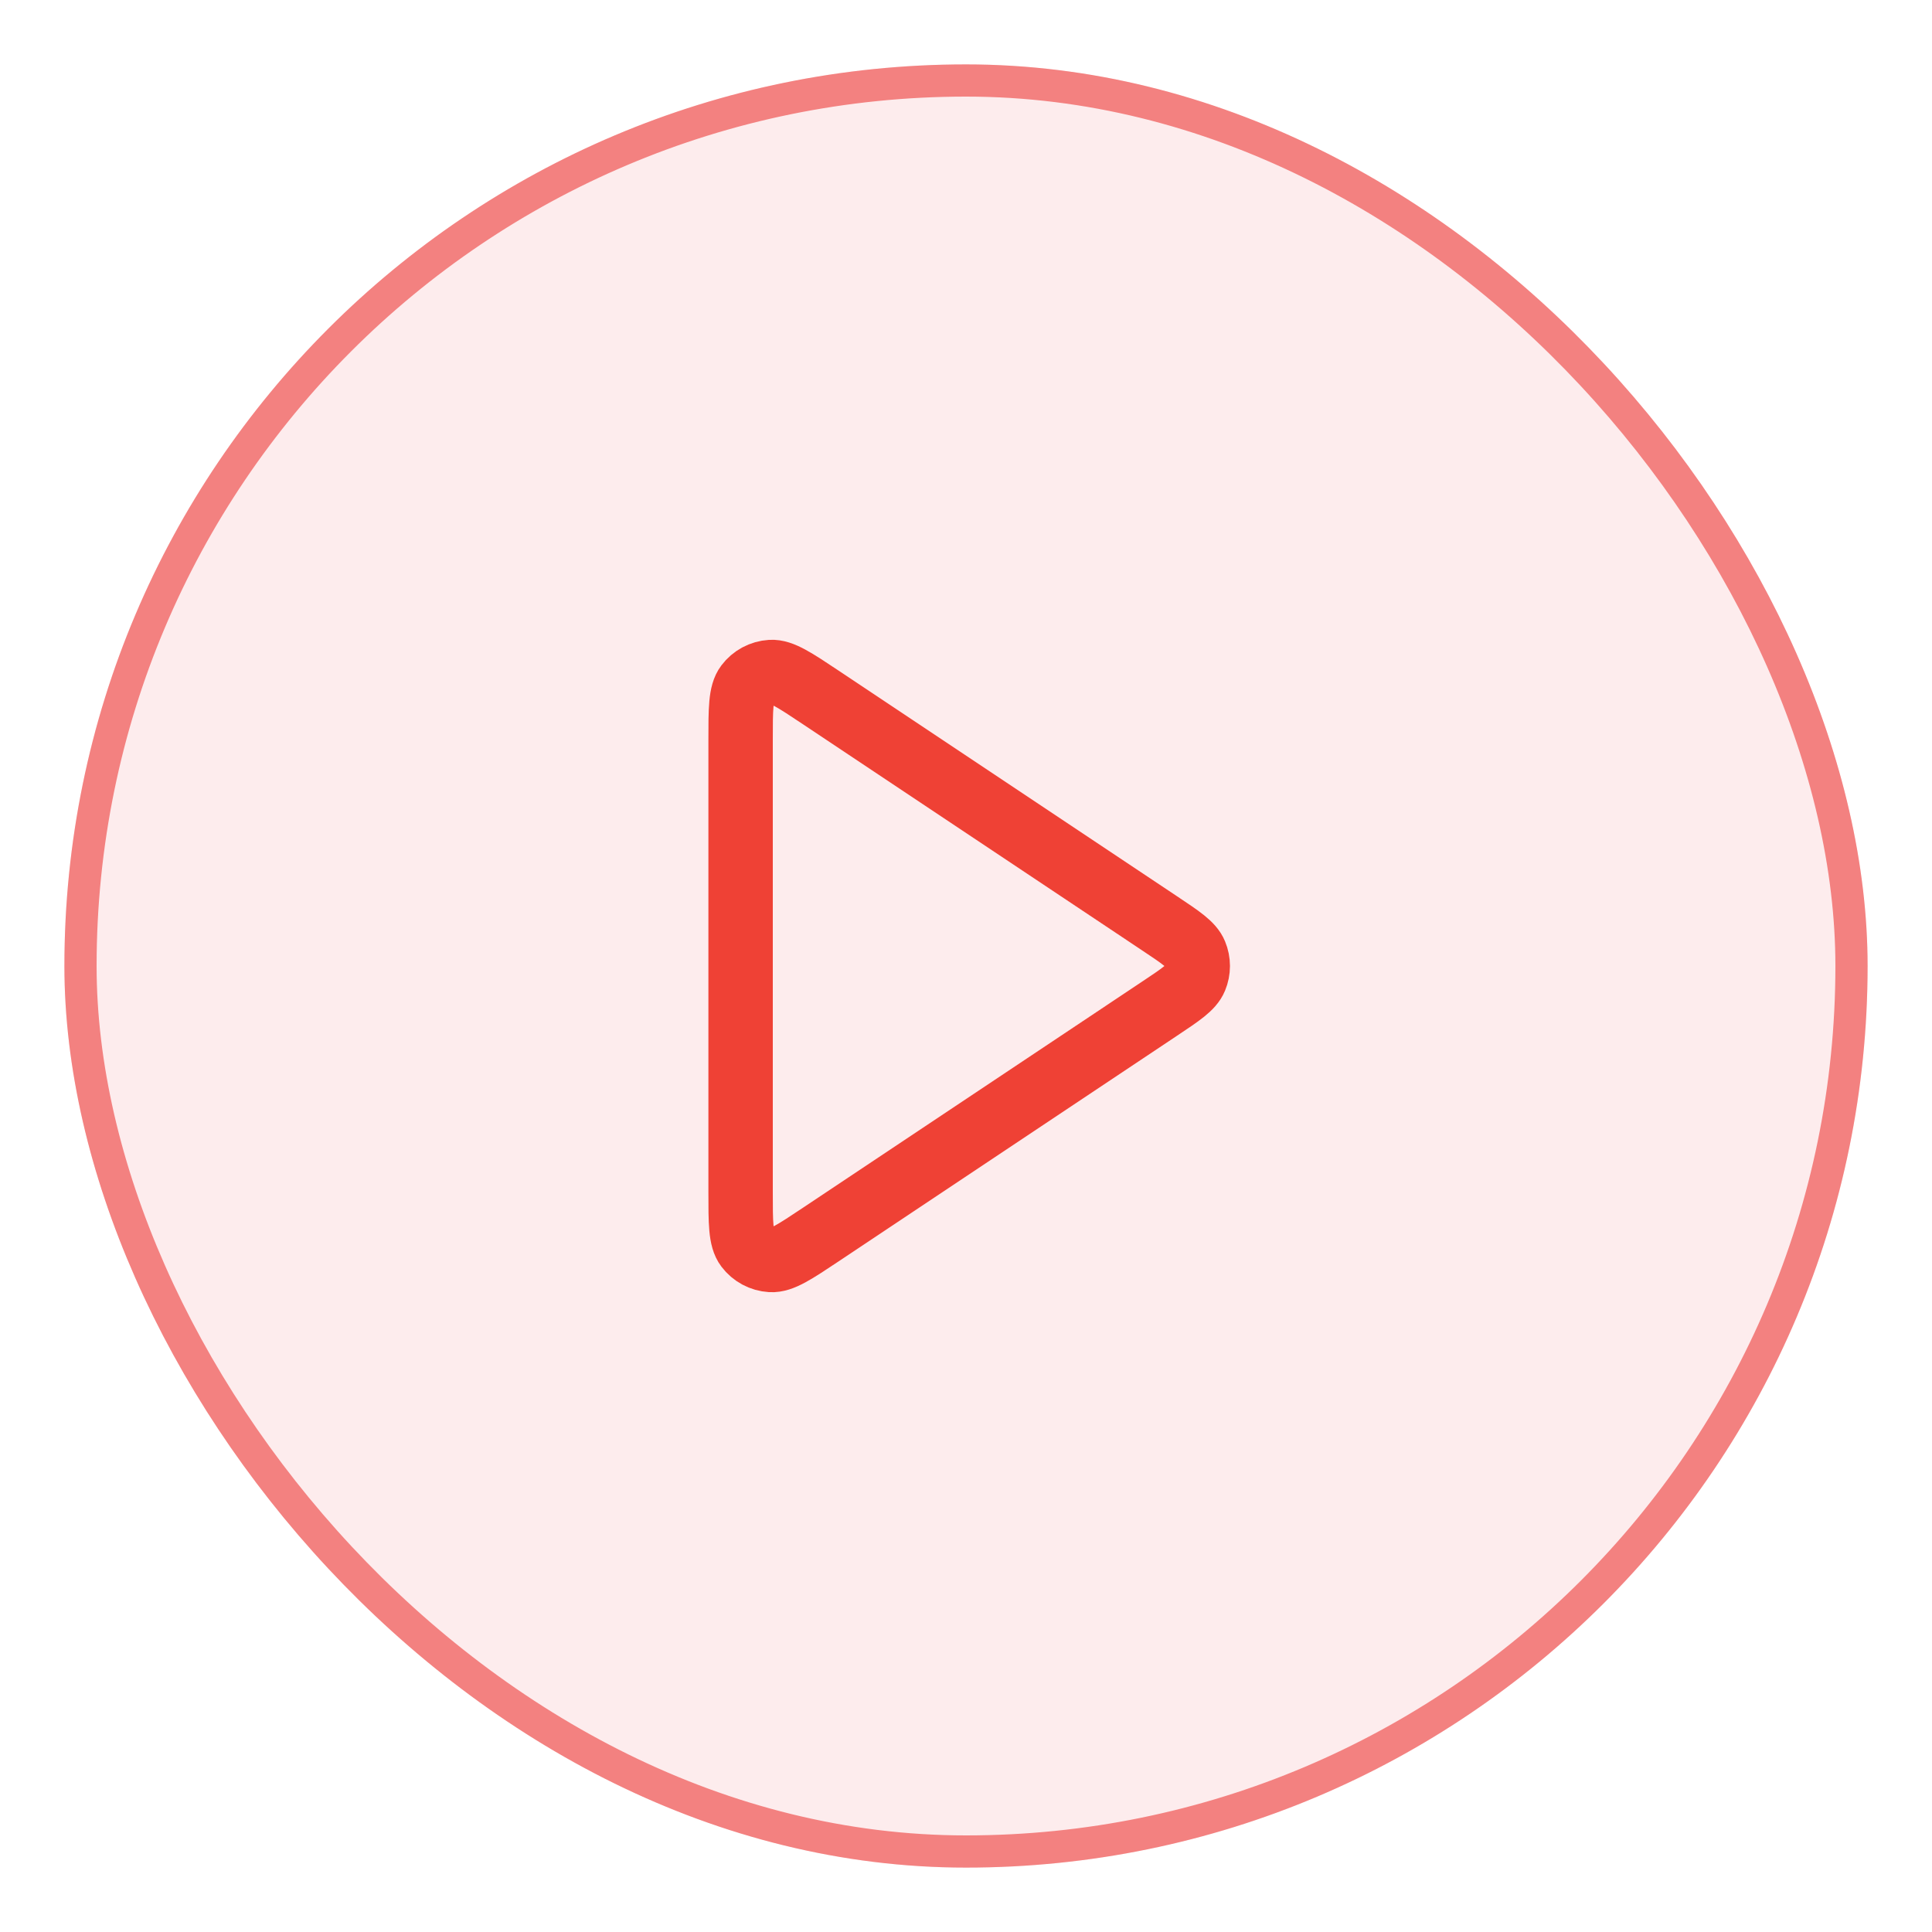
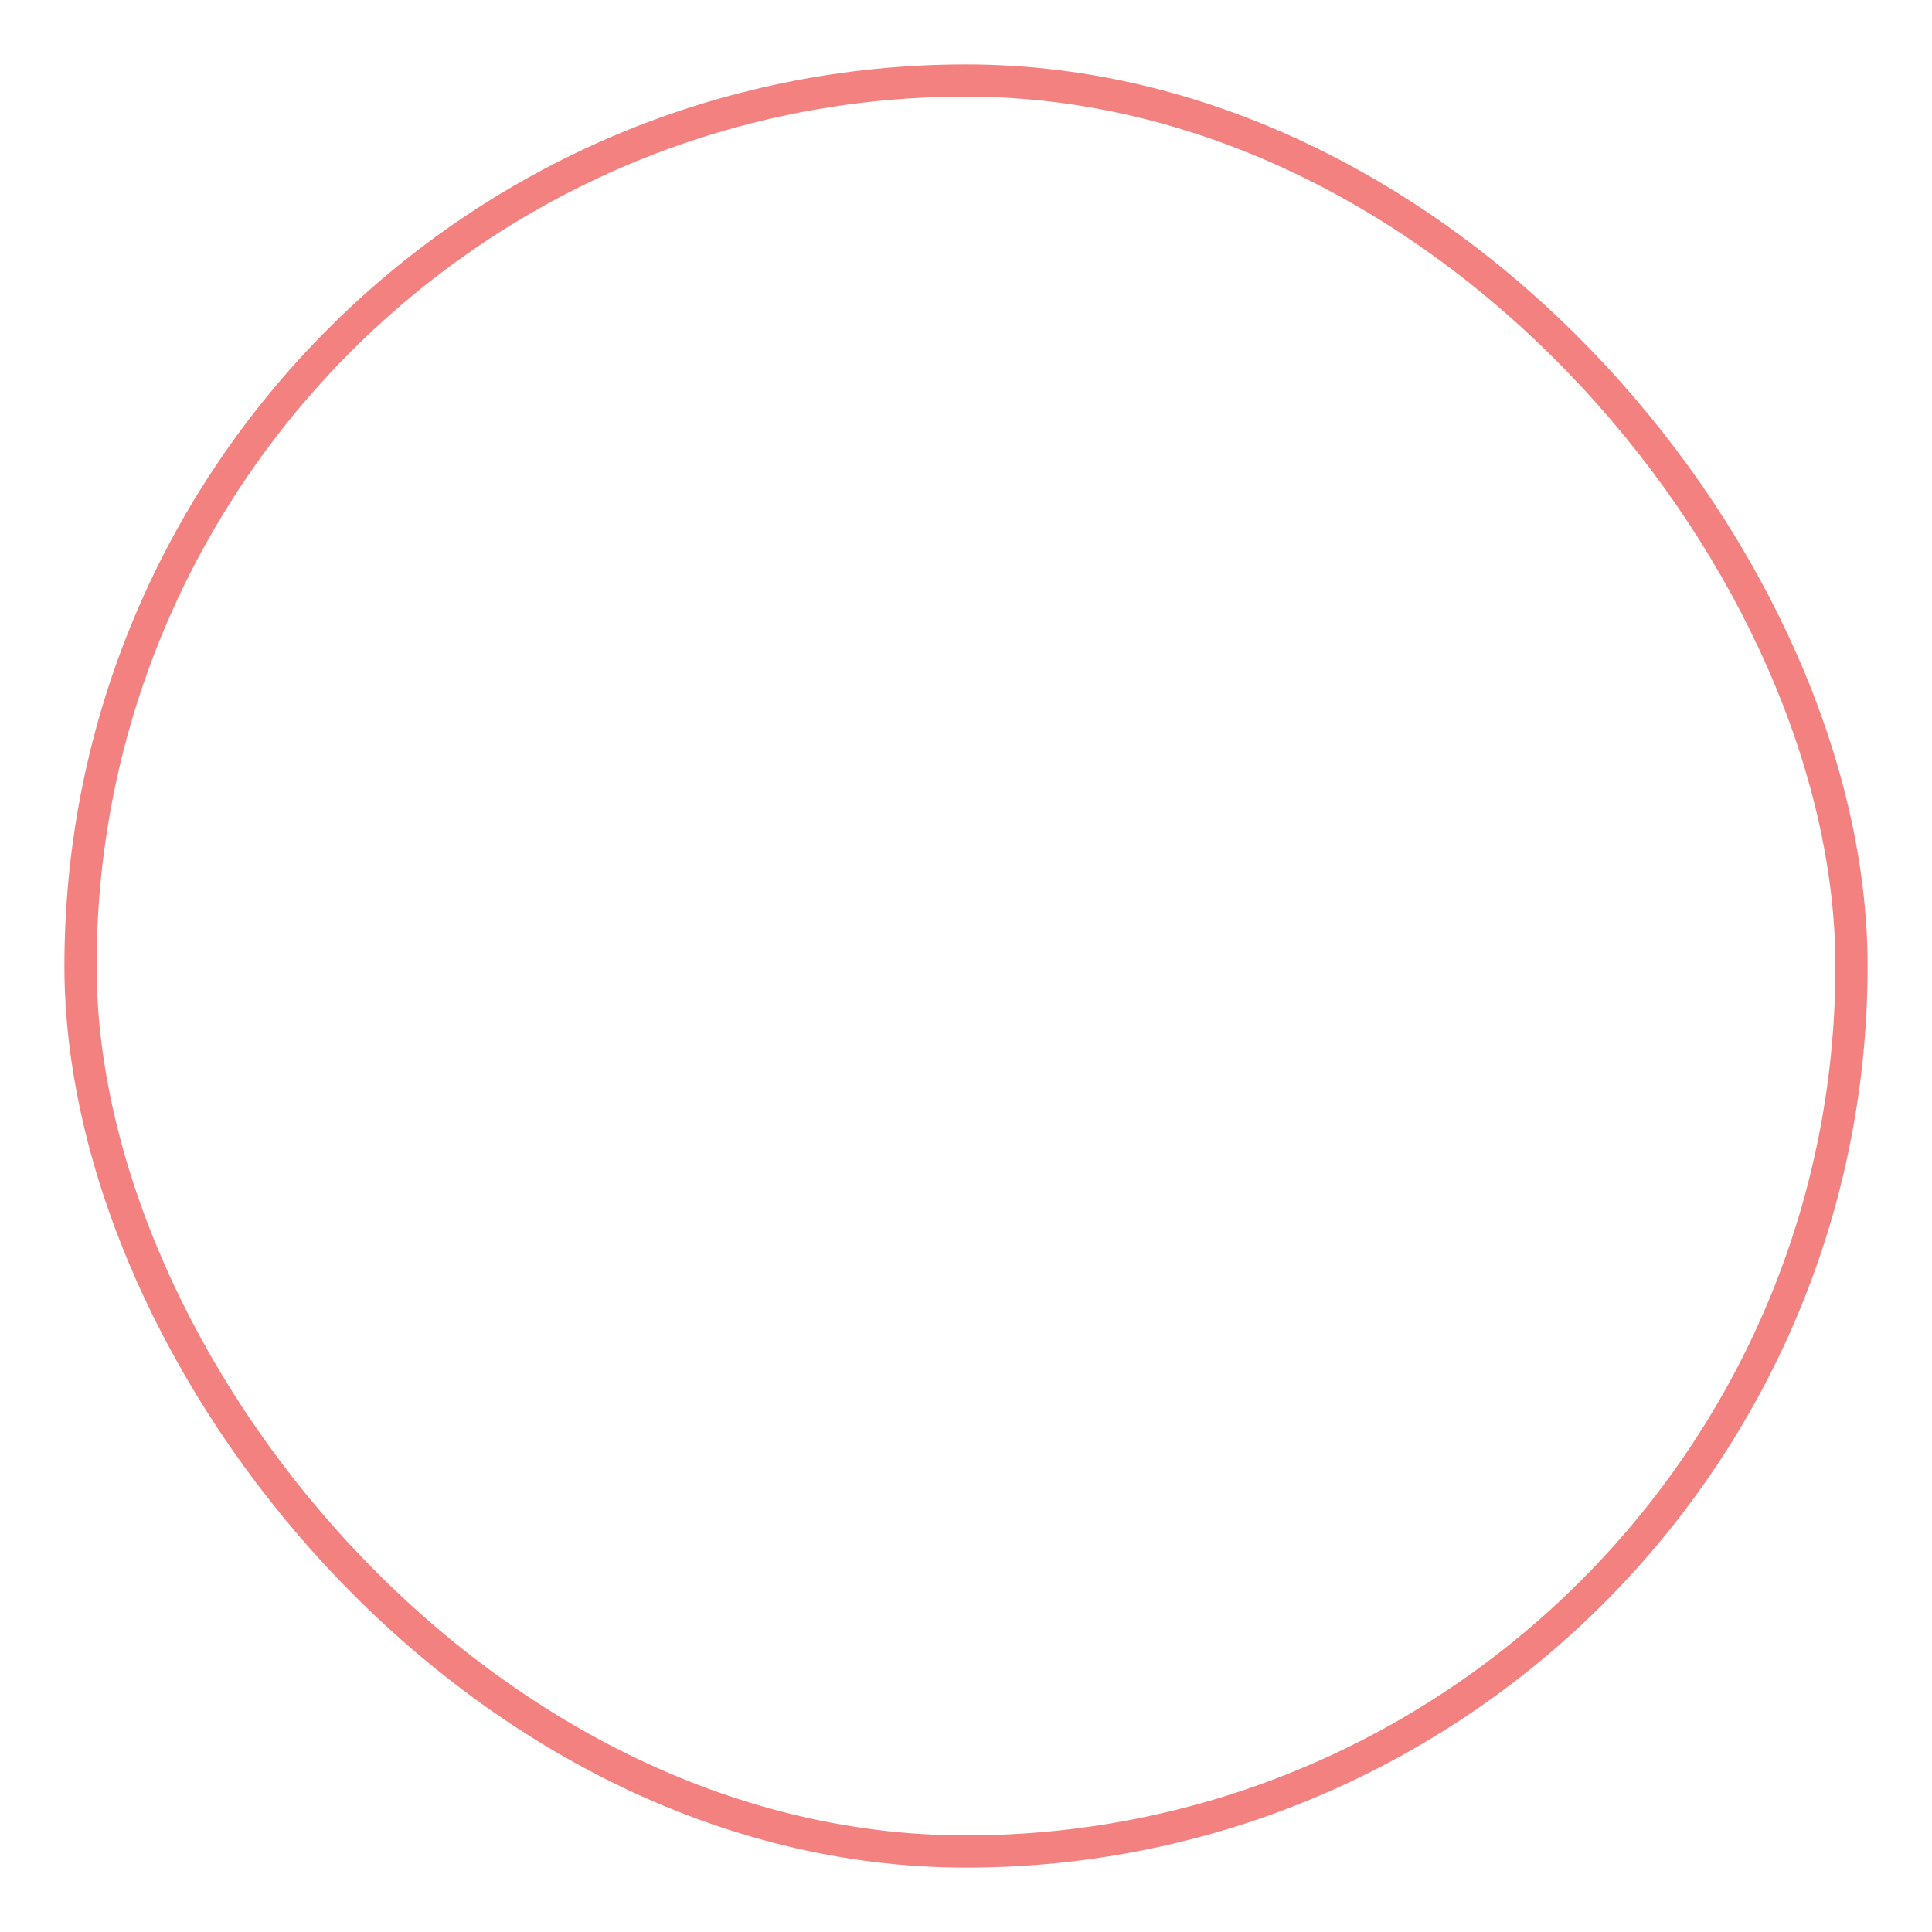
<svg xmlns="http://www.w3.org/2000/svg" width="60" height="60" viewBox="0 0 60 60" fill="none">
  <g filter="url(#filter0_d_10104_2798)">
-     <rect x="2" y="1" width="56" height="56" rx="28" fill="#FDECED" />
    <rect x="2.5" y="1.5" width="55" height="55" rx="27.5" stroke="#F38180" />
-     <path d="M23 21.99C23 21.018 23 20.533 23.203 20.265C23.379 20.032 23.648 19.888 23.94 19.87C24.275 19.85 24.68 20.12 25.488 20.658L36.003 27.669C36.671 28.114 37.005 28.336 37.121 28.617C37.223 28.862 37.223 29.138 37.121 29.383C37.005 29.664 36.671 29.886 36.003 30.331L25.488 37.342C24.68 37.88 24.275 38.15 23.94 38.13C23.648 38.112 23.379 37.968 23.203 37.735C23 37.467 23 36.981 23 36.01V21.99Z" stroke="#EF4135" stroke-width="2" stroke-linecap="round" stroke-linejoin="round" />
  </g>
  <defs>
    <filter id="filter0_d_10104_2798" x="0" y="0" width="60" height="60" filterUnits="userSpaceOnUse" color-interpolation-filters="sRGB">
      <feFlood flood-opacity="0" result="BackgroundImageFix" />
      <feColorMatrix in="SourceAlpha" type="matrix" values="0 0 0 0 0 0 0 0 0 0 0 0 0 0 0 0 0 0 127 0" result="hardAlpha" />
      <feOffset dy="1" />
      <feGaussianBlur stdDeviation="1" />
      <feComposite in2="hardAlpha" operator="out" />
      <feColorMatrix type="matrix" values="0 0 0 0 0.063 0 0 0 0 0.094 0 0 0 0 0.157 0 0 0 0.05 0" />
      <feBlend mode="normal" in2="BackgroundImageFix" result="effect1_dropShadow_10104_2798" />
      <feBlend mode="normal" in="SourceGraphic" in2="effect1_dropShadow_10104_2798" result="shape" />
    </filter>
  </defs>
</svg>